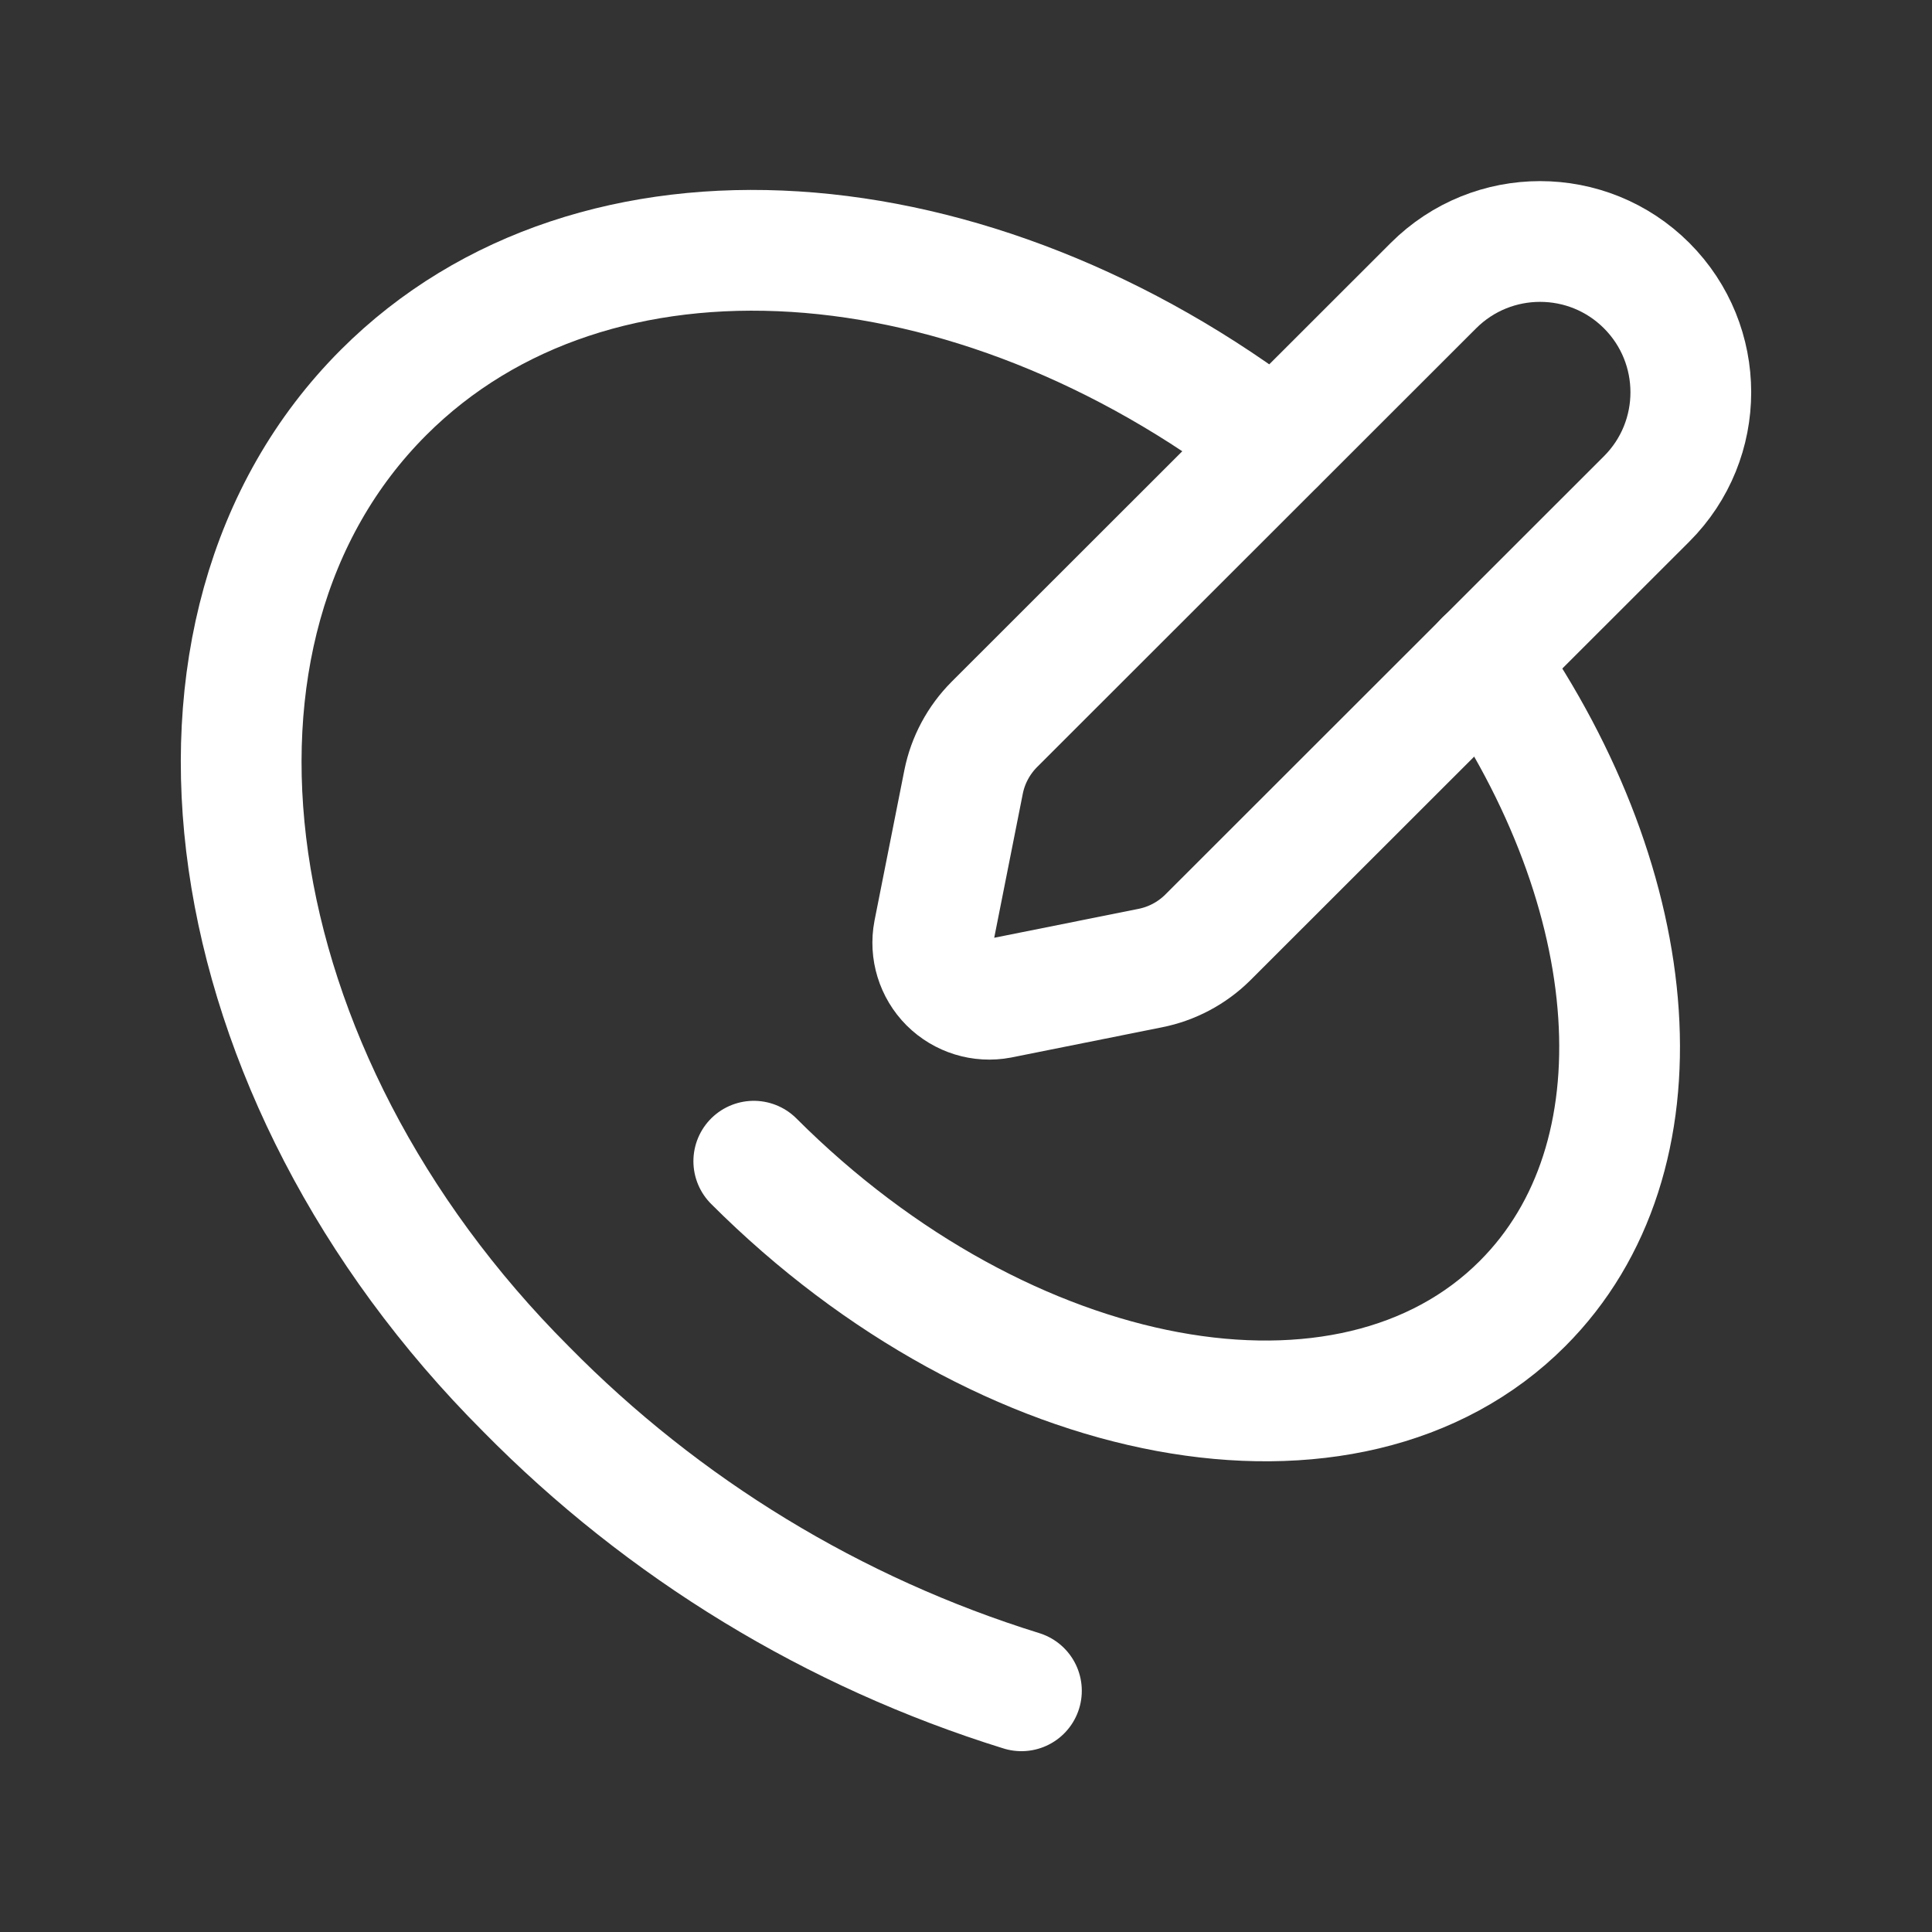
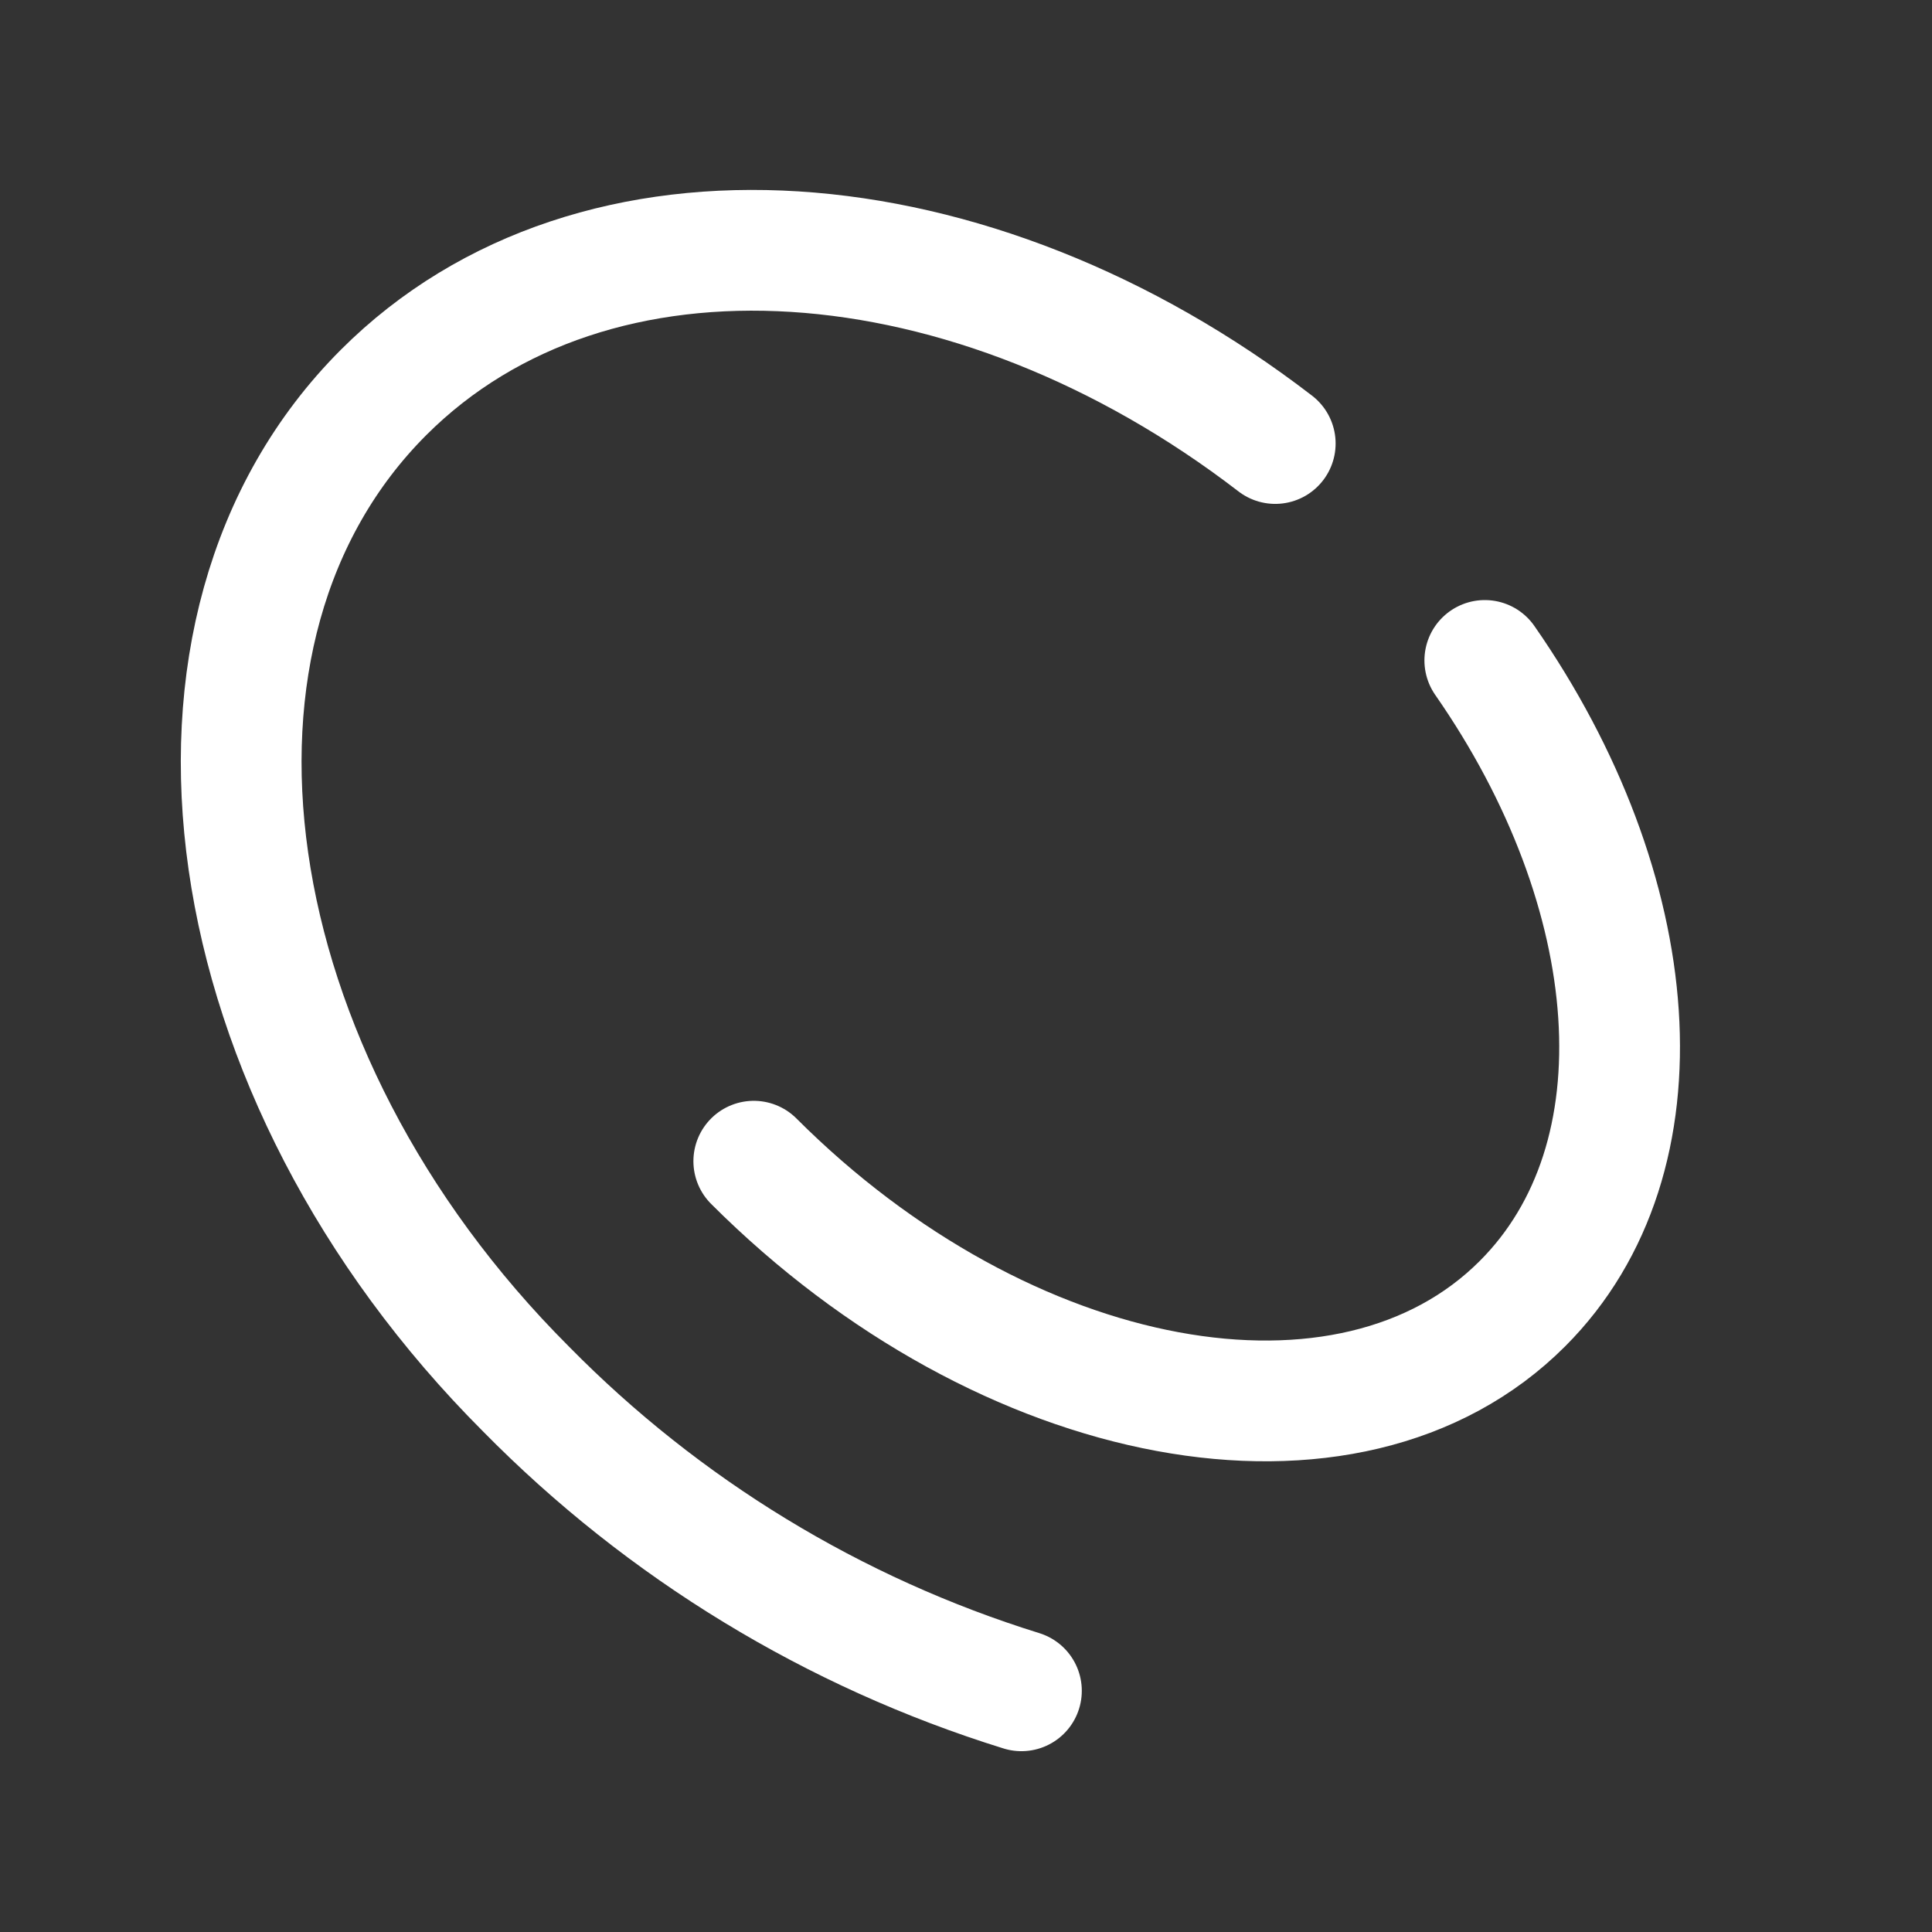
<svg xmlns="http://www.w3.org/2000/svg" width="32" height="32" viewBox="0 0 32 32" fill="none">
  <rect x="0" y="0" width="32" height="32" fill="#333333" stroke="none" />
-   <path fill-rule="evenodd" clip-rule="evenodd" d="M16.559 16.534L19.049 16.035C19.409 15.964 19.741 15.788 20.002 15.53L27.274 8.263C28.249 7.288 28.249 5.707 27.274 4.731V4.731C26.299 3.756 24.718 3.756 23.742 4.731L16.47 11.998C16.21 12.259 16.032 12.59 15.96 12.951L15.466 15.441C15.408 15.745 15.505 16.058 15.723 16.277C15.942 16.495 16.255 16.592 16.559 16.534Z" stroke="white" stroke-width="2" stroke-linecap="round" stroke-linejoin="round" />
  <path d="M12.485 19.233C16.652 23.4 22.356 24.457 25.217 21.592C27.629 19.18 27.254 14.762 24.593 10.939" stroke="white" stroke-width="2" stroke-linecap="round" stroke-linejoin="round" />
  <path d="M21.122 7.346C16.111 3.491 9.844 3.009 6.353 6.5C2.446 10.407 3.503 17.797 8.712 23.006C10.992 25.324 13.812 27.041 16.918 28.005" stroke="white" stroke-width="2" stroke-linecap="round" stroke-linejoin="round" />
</svg>